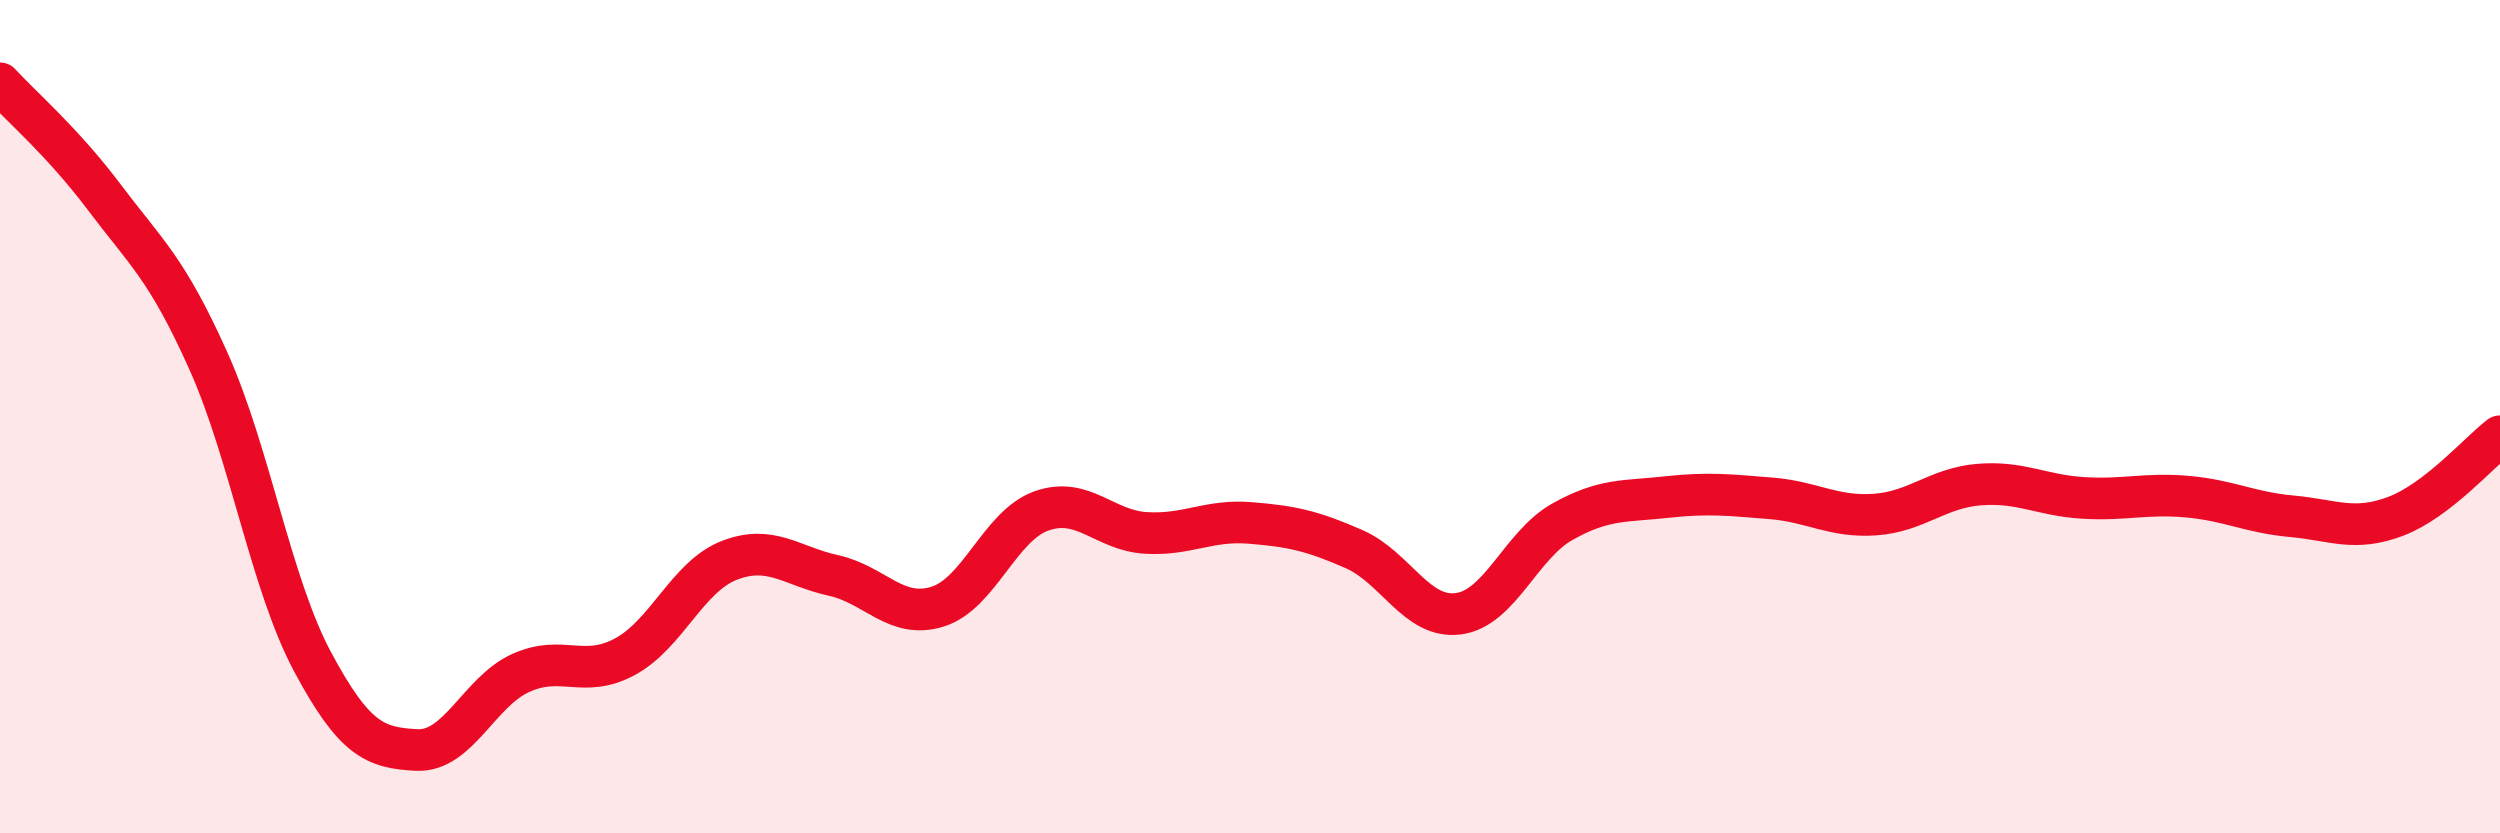
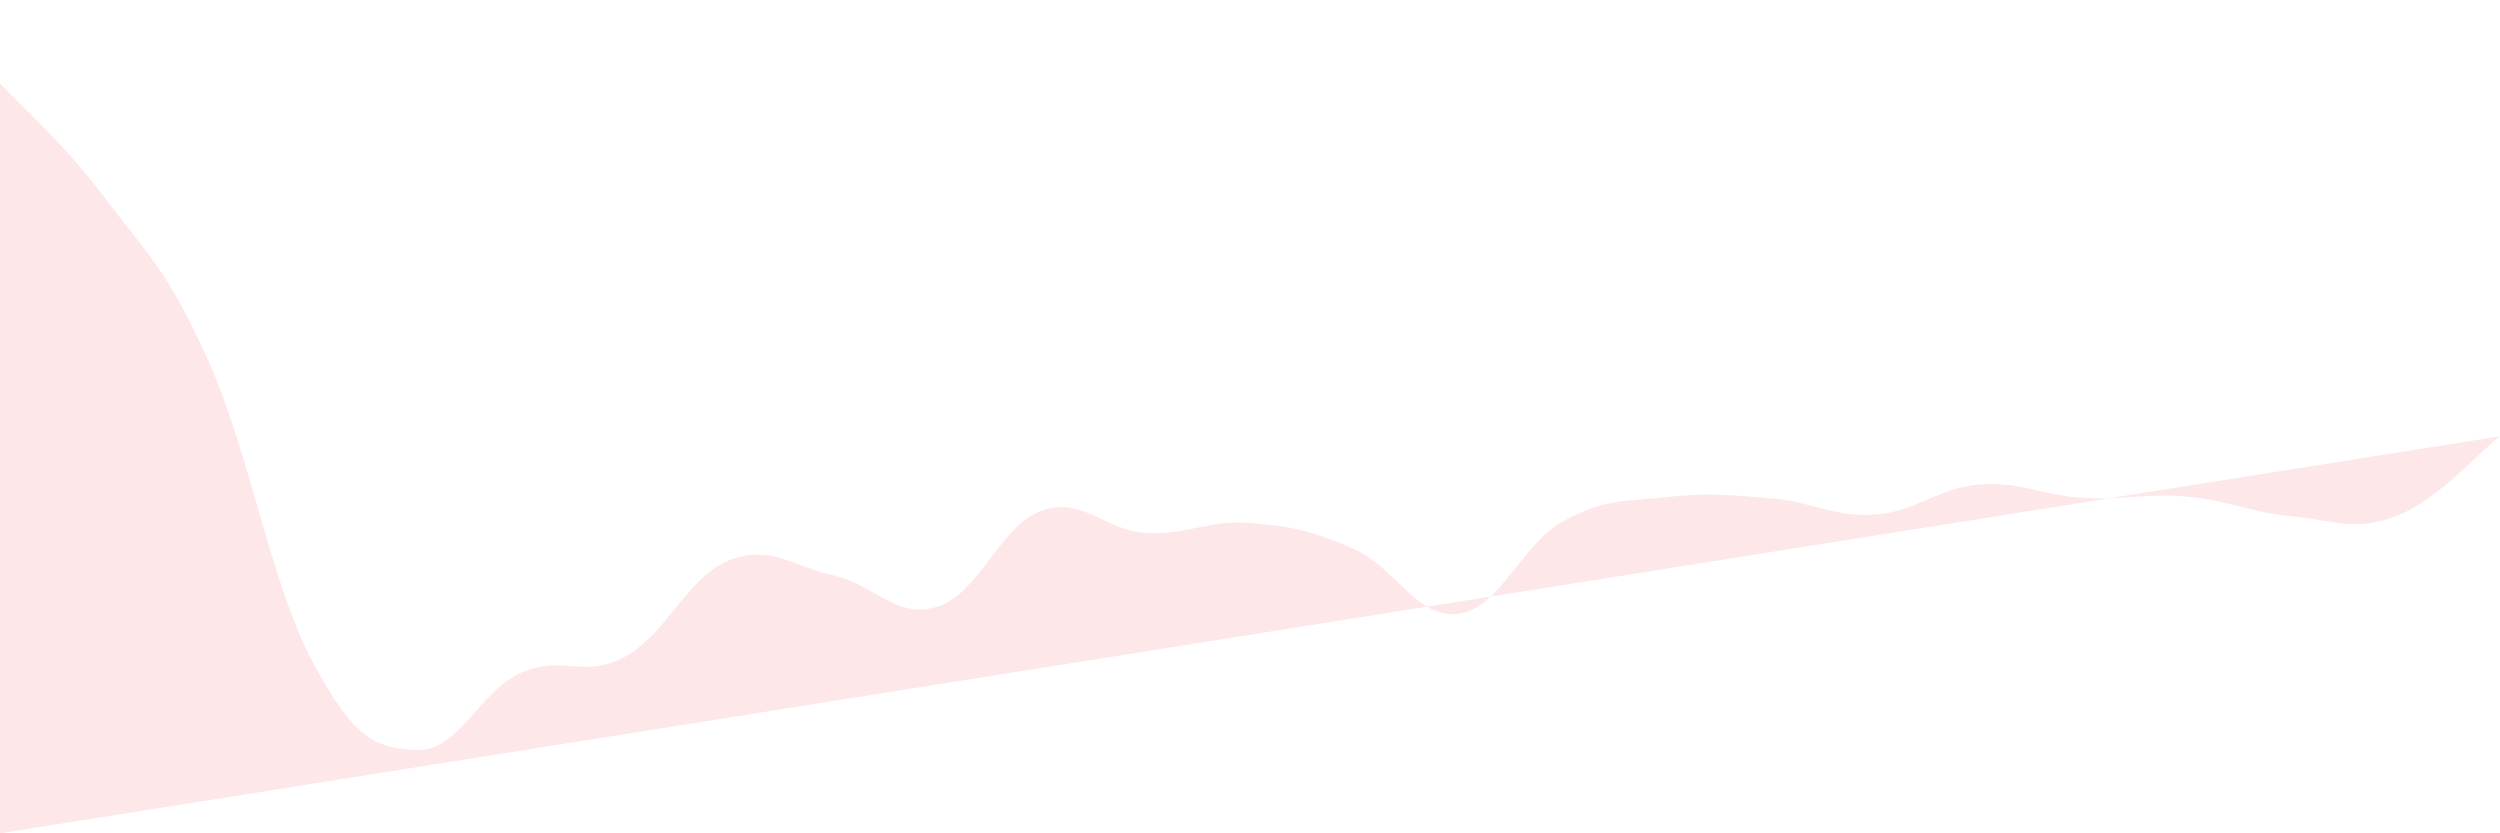
<svg xmlns="http://www.w3.org/2000/svg" width="60" height="20" viewBox="0 0 60 20">
-   <path d="M 0,2 C 0.5,2.55 1.5,3.4 2.5,4.73 C 3.5,6.06 4,6.43 5,8.66 C 6,10.89 6.5,14.01 7.5,15.88 C 8.5,17.75 9,17.95 10,18 C 11,18.05 11.5,16.6 12.5,16.15 C 13.5,15.7 14,16.3 15,15.76 C 16,15.22 16.5,13.84 17.5,13.45 C 18.5,13.06 19,13.59 20,13.81 C 21,14.03 21.5,14.87 22.5,14.56 C 23.5,14.25 24,12.61 25,12.26 C 26,11.91 26.5,12.73 27.5,12.79 C 28.5,12.85 29,12.47 30,12.55 C 31,12.63 31.5,12.74 32.5,13.18 C 33.5,13.62 34,14.86 35,14.73 C 36,14.6 36.5,13.08 37.5,12.52 C 38.5,11.96 39,12.04 40,11.93 C 41,11.82 41.5,11.88 42.5,11.96 C 43.5,12.04 44,12.42 45,12.35 C 46,12.28 46.5,11.71 47.5,11.63 C 48.5,11.55 49,11.89 50,11.95 C 51,12.01 51.5,11.83 52.5,11.92 C 53.5,12.01 54,12.3 55,12.39 C 56,12.48 56.5,12.77 57.5,12.39 C 58.5,12.01 59.5,10.85 60,10.47L60 20L0 20Z" fill="#EB0A25" opacity="0.1" stroke-linecap="round" stroke-linejoin="round" />
-   <path d="M 0,2 C 0.5,2.55 1.5,3.4 2.5,4.73 C 3.5,6.06 4,6.43 5,8.66 C 6,10.89 6.5,14.01 7.5,15.88 C 8.5,17.75 9,17.95 10,18 C 11,18.05 11.5,16.6 12.5,16.15 C 13.5,15.7 14,16.3 15,15.76 C 16,15.22 16.5,13.84 17.5,13.45 C 18.5,13.06 19,13.59 20,13.81 C 21,14.03 21.5,14.87 22.5,14.56 C 23.5,14.25 24,12.61 25,12.26 C 26,11.91 26.5,12.73 27.5,12.79 C 28.5,12.85 29,12.47 30,12.55 C 31,12.63 31.5,12.74 32.5,13.18 C 33.5,13.62 34,14.86 35,14.73 C 36,14.6 36.5,13.08 37.5,12.52 C 38.5,11.96 39,12.04 40,11.93 C 41,11.82 41.5,11.88 42.5,11.96 C 43.5,12.04 44,12.42 45,12.35 C 46,12.28 46.5,11.71 47.5,11.63 C 48.5,11.55 49,11.89 50,11.95 C 51,12.01 51.5,11.83 52.5,11.92 C 53.5,12.01 54,12.3 55,12.39 C 56,12.48 56.5,12.77 57.5,12.39 C 58.5,12.01 59.5,10.85 60,10.47" stroke="#EB0A25" stroke-width="1" fill="none" stroke-linecap="round" stroke-linejoin="round" />
+   <path d="M 0,2 C 0.5,2.55 1.5,3.4 2.5,4.73 C 3.5,6.06 4,6.43 5,8.66 C 6,10.89 6.5,14.01 7.5,15.88 C 8.5,17.75 9,17.95 10,18 C 11,18.05 11.5,16.6 12.5,16.15 C 13.5,15.7 14,16.3 15,15.76 C 16,15.22 16.5,13.84 17.5,13.45 C 18.5,13.06 19,13.59 20,13.81 C 21,14.03 21.5,14.87 22.5,14.56 C 23.5,14.25 24,12.61 25,12.26 C 26,11.91 26.5,12.73 27.5,12.79 C 28.5,12.85 29,12.47 30,12.55 C 31,12.63 31.5,12.74 32.5,13.18 C 33.5,13.62 34,14.86 35,14.73 C 36,14.6 36.5,13.08 37.5,12.52 C 38.5,11.96 39,12.04 40,11.93 C 41,11.82 41.5,11.88 42.5,11.96 C 43.5,12.04 44,12.42 45,12.35 C 46,12.28 46.5,11.71 47.5,11.63 C 48.5,11.55 49,11.89 50,11.95 C 51,12.01 51.5,11.83 52.5,11.92 C 53.5,12.01 54,12.3 55,12.39 C 56,12.48 56.5,12.77 57.5,12.39 C 58.5,12.01 59.5,10.85 60,10.47L0 20Z" fill="#EB0A25" opacity="0.1" stroke-linecap="round" stroke-linejoin="round" />
</svg>